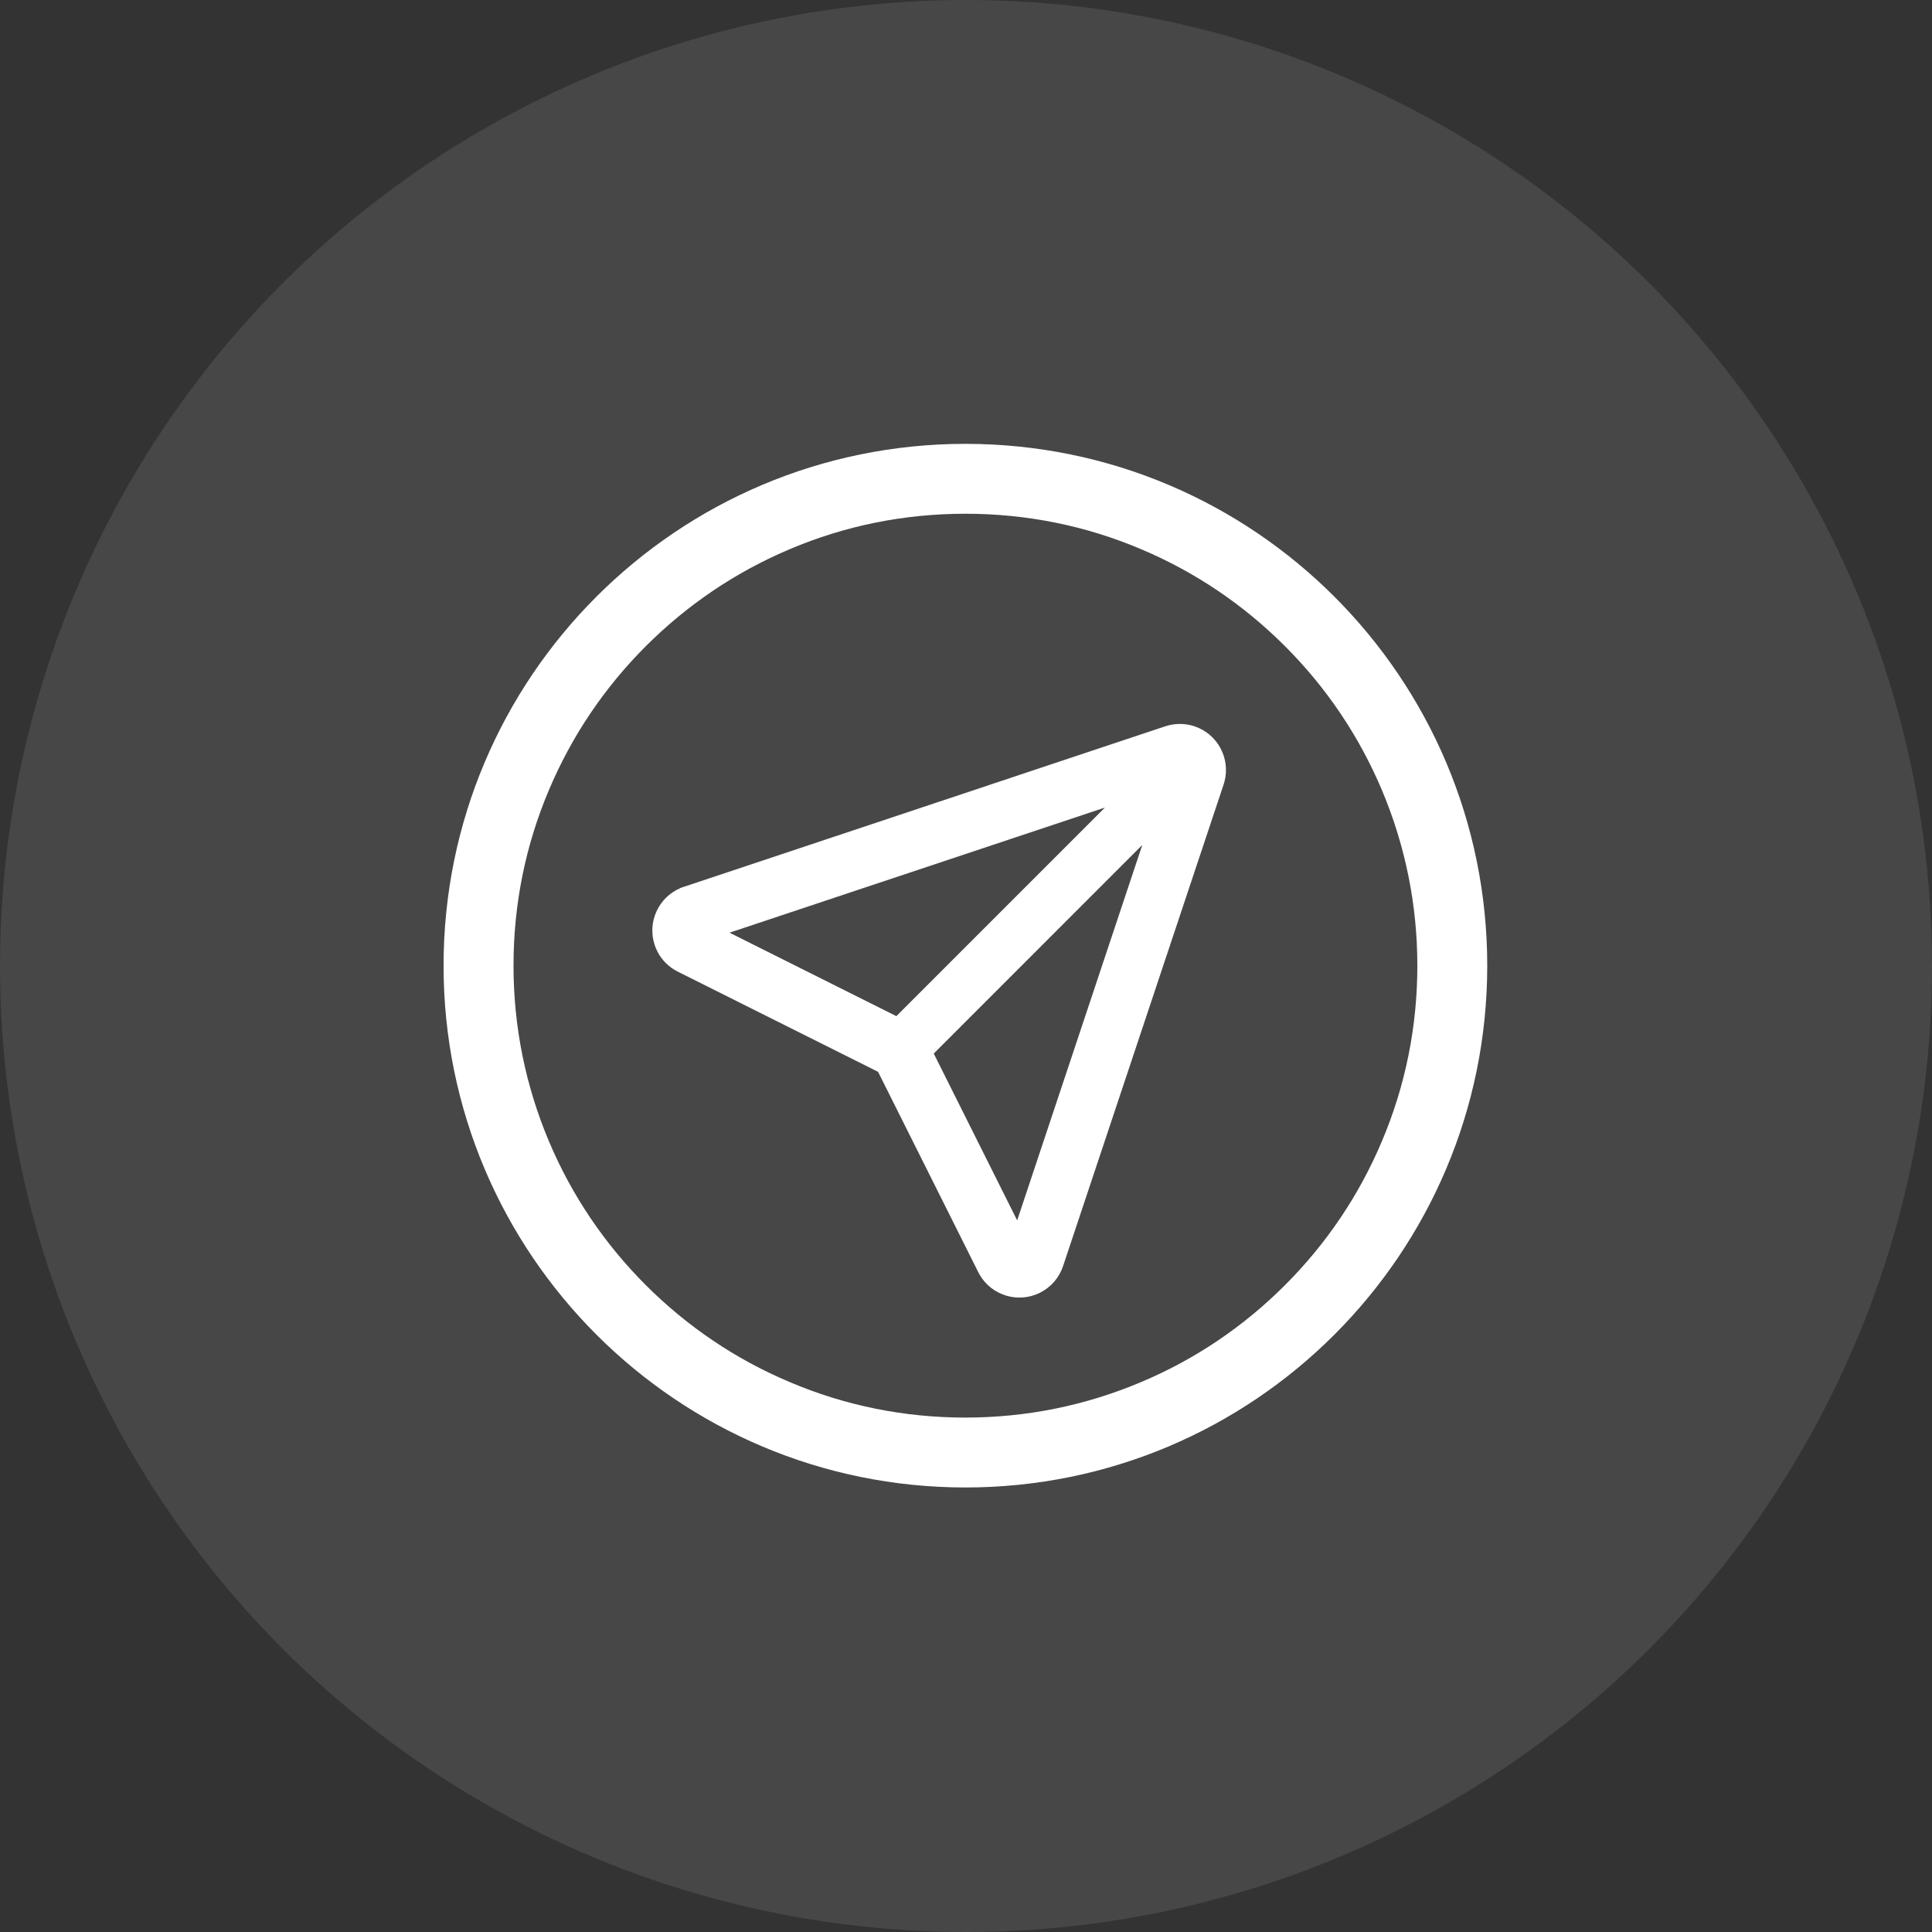
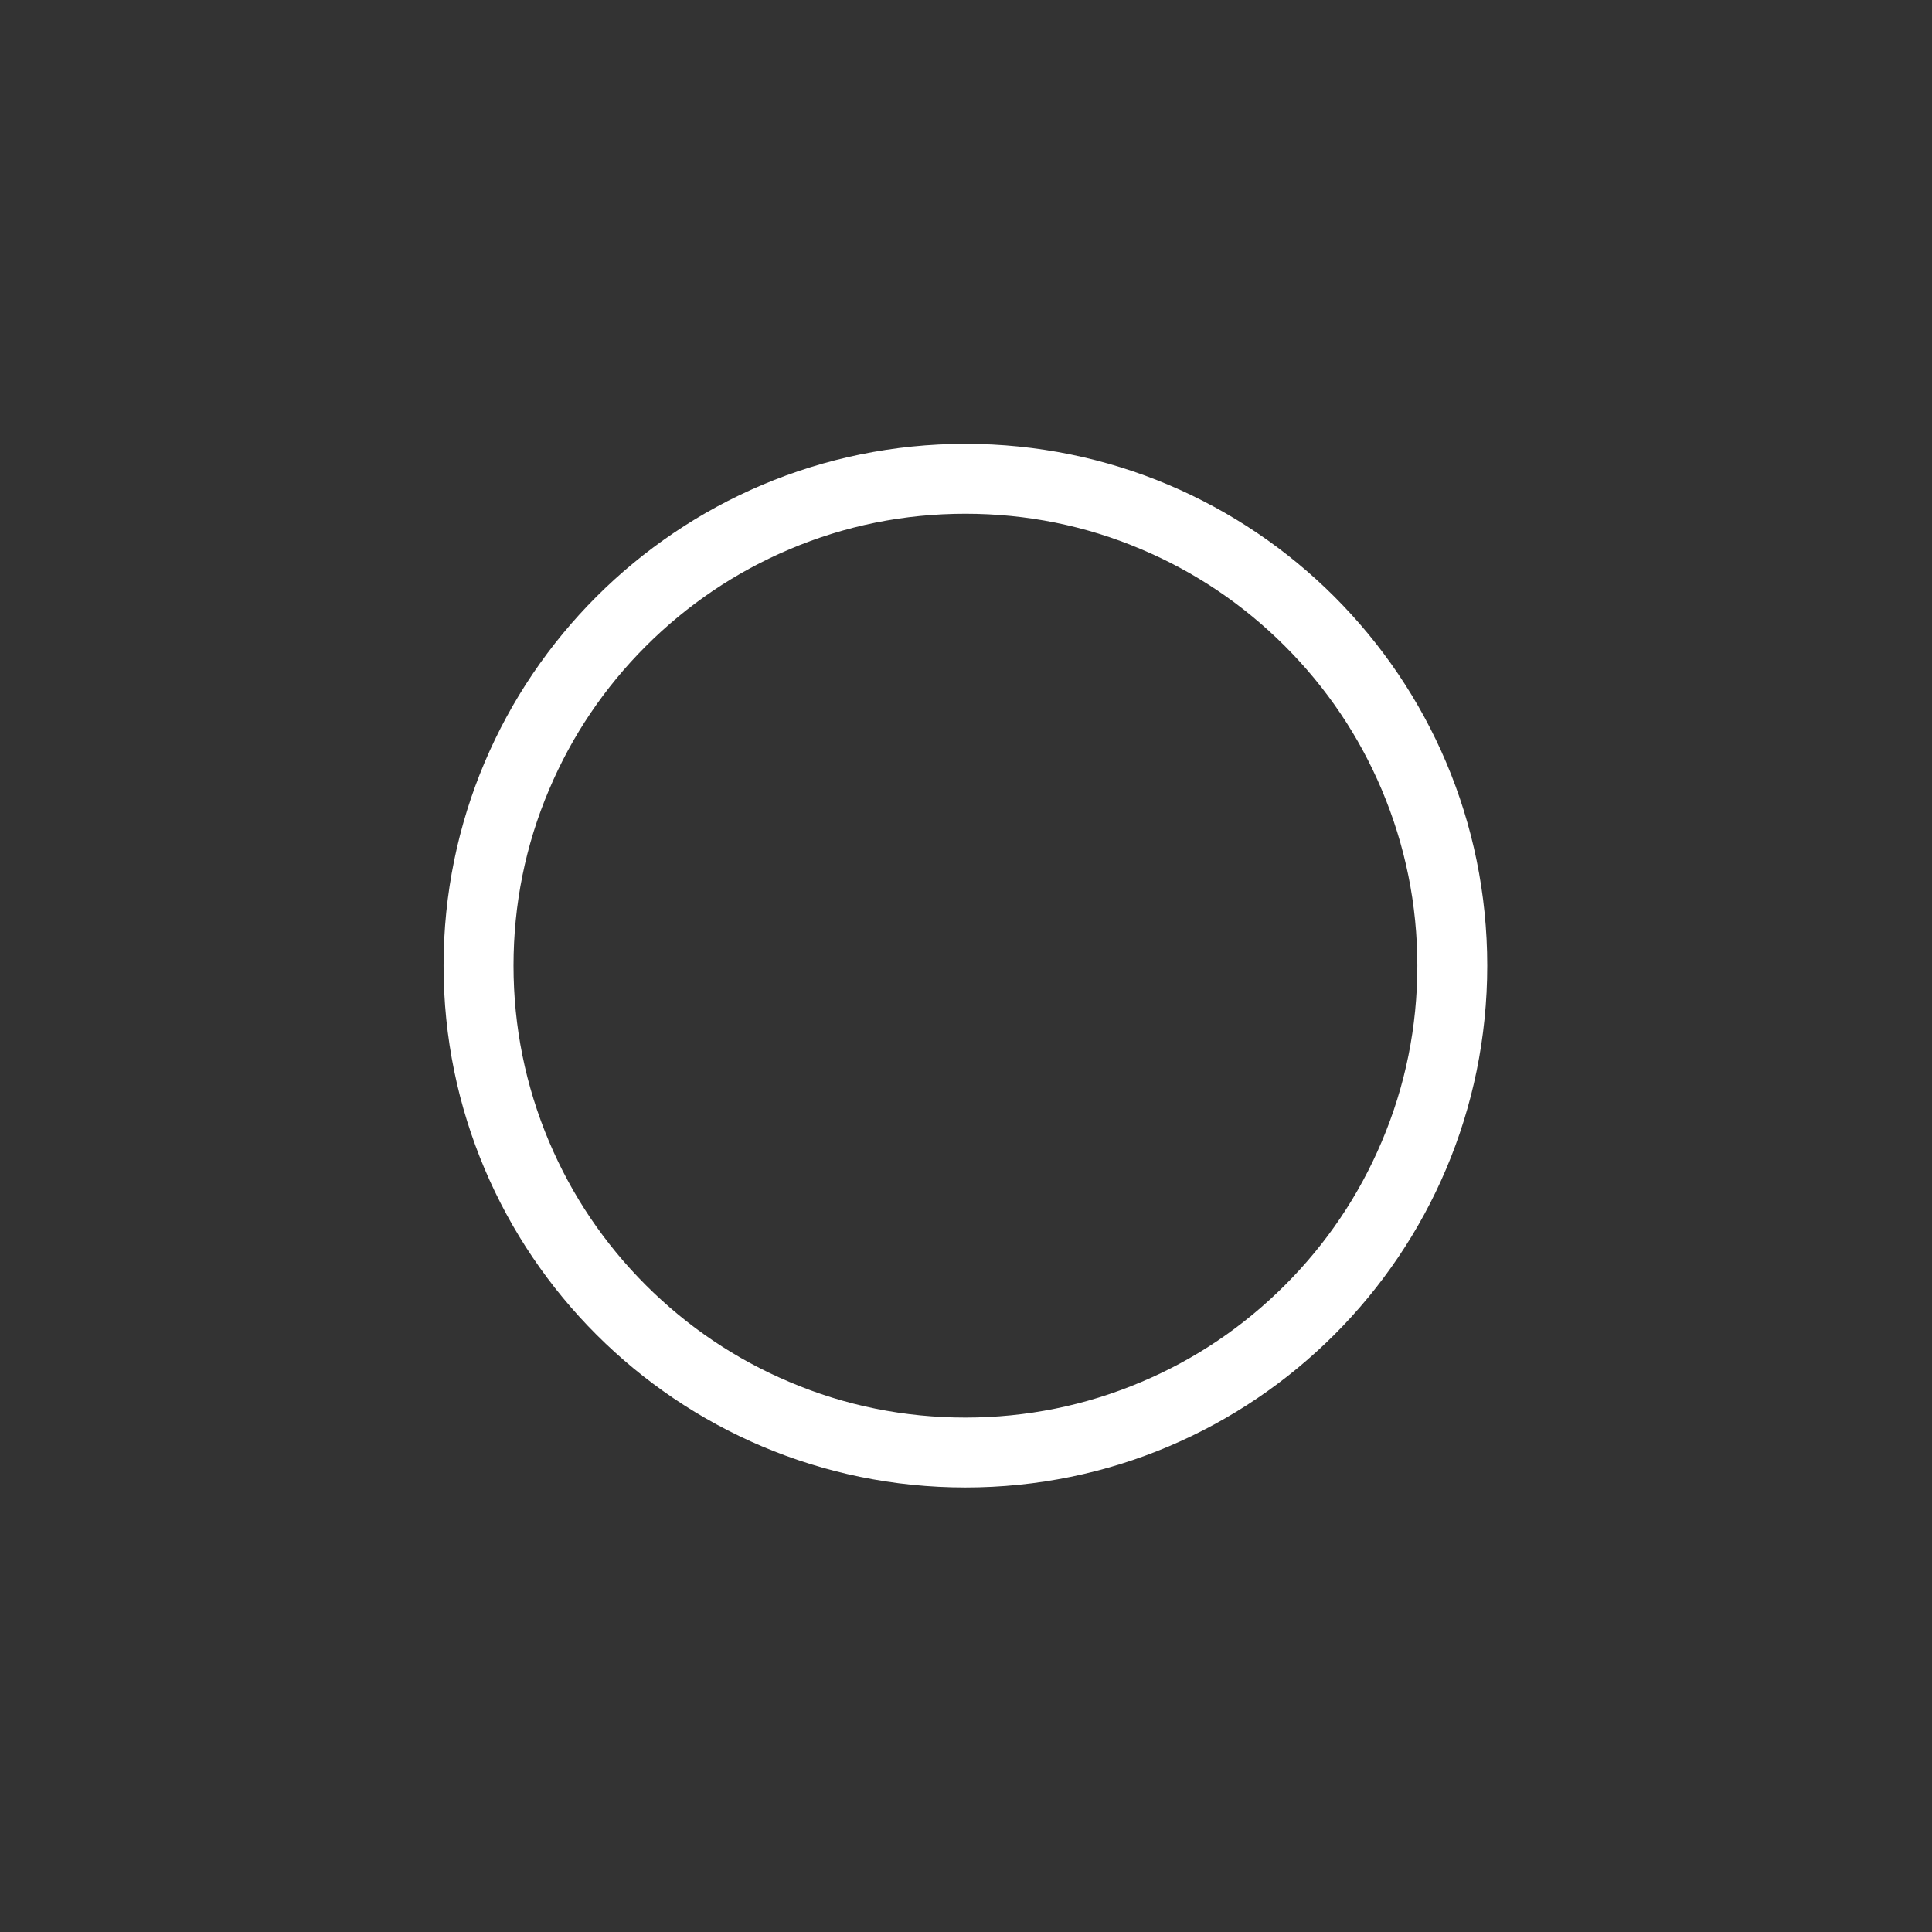
<svg xmlns="http://www.w3.org/2000/svg" width="34" height="34" viewBox="0 0 34 34" fill="none">
  <rect x="0" y="0" width="34" height="34" fill="#333333" stroke="none" />
-   <circle opacity="0.1" cx="17" cy="17" r="17" fill="white" />
  <path d="M16.99 9.041C18.064 9.041 19.106 9.25 20.084 9.666C21.032 10.066 21.883 10.641 22.613 11.371C23.343 12.101 23.917 12.952 24.317 13.899C24.731 14.88 24.943 15.921 24.943 16.994C24.943 18.067 24.733 19.11 24.317 20.089C23.917 21.036 23.343 21.887 22.613 22.617C21.883 23.347 21.032 23.922 20.084 24.321C19.104 24.736 18.062 24.947 16.99 24.947C15.917 24.947 14.873 24.738 13.895 24.321C12.948 23.922 12.097 23.347 11.366 22.617C10.636 21.887 10.062 21.036 9.662 20.089C9.248 19.108 9.037 18.067 9.037 16.994C9.037 15.921 9.246 14.877 9.662 13.899C10.062 12.952 10.636 12.101 11.366 11.371C12.097 10.641 12.948 10.066 13.895 9.666C14.873 9.25 15.915 9.041 16.99 9.041ZM16.99 7.811C11.918 7.811 7.806 11.922 7.806 16.994C7.806 22.066 11.918 26.177 16.99 26.177C22.061 26.177 26.173 22.066 26.173 16.994C26.173 11.922 22.061 7.811 16.99 7.811Z" fill="white" />
-   <path d="M21.519 13.751L21.519 13.751L21.519 13.75C21.624 13.355 21.404 12.941 21.011 12.81C20.851 12.757 20.678 12.757 20.517 12.81L12.044 15.635L12.044 15.635L12.043 15.635L11.998 15.651L11.998 15.651L11.998 15.652C11.618 15.805 11.419 16.229 11.55 16.622L11.55 16.622L11.551 16.623L11.569 16.674L11.569 16.674L11.57 16.676L11.593 16.724L11.593 16.724L11.593 16.726C11.669 16.876 11.791 16.998 11.942 17.073L15.475 18.84L17.242 22.373L17.242 22.373L17.242 22.374L17.265 22.416L17.265 22.416L17.265 22.417C17.47 22.77 17.918 22.908 18.289 22.723C18.474 22.63 18.615 22.468 18.68 22.271L21.505 13.797L21.505 13.797L21.505 13.796L21.519 13.751ZM17.906 21.555L16.396 18.535L20.171 14.759L17.906 21.555ZM12.76 16.408L19.556 14.143L15.78 17.919L12.76 16.408Z" fill="white" stroke="white" stroke-width="0.06" />
</svg>